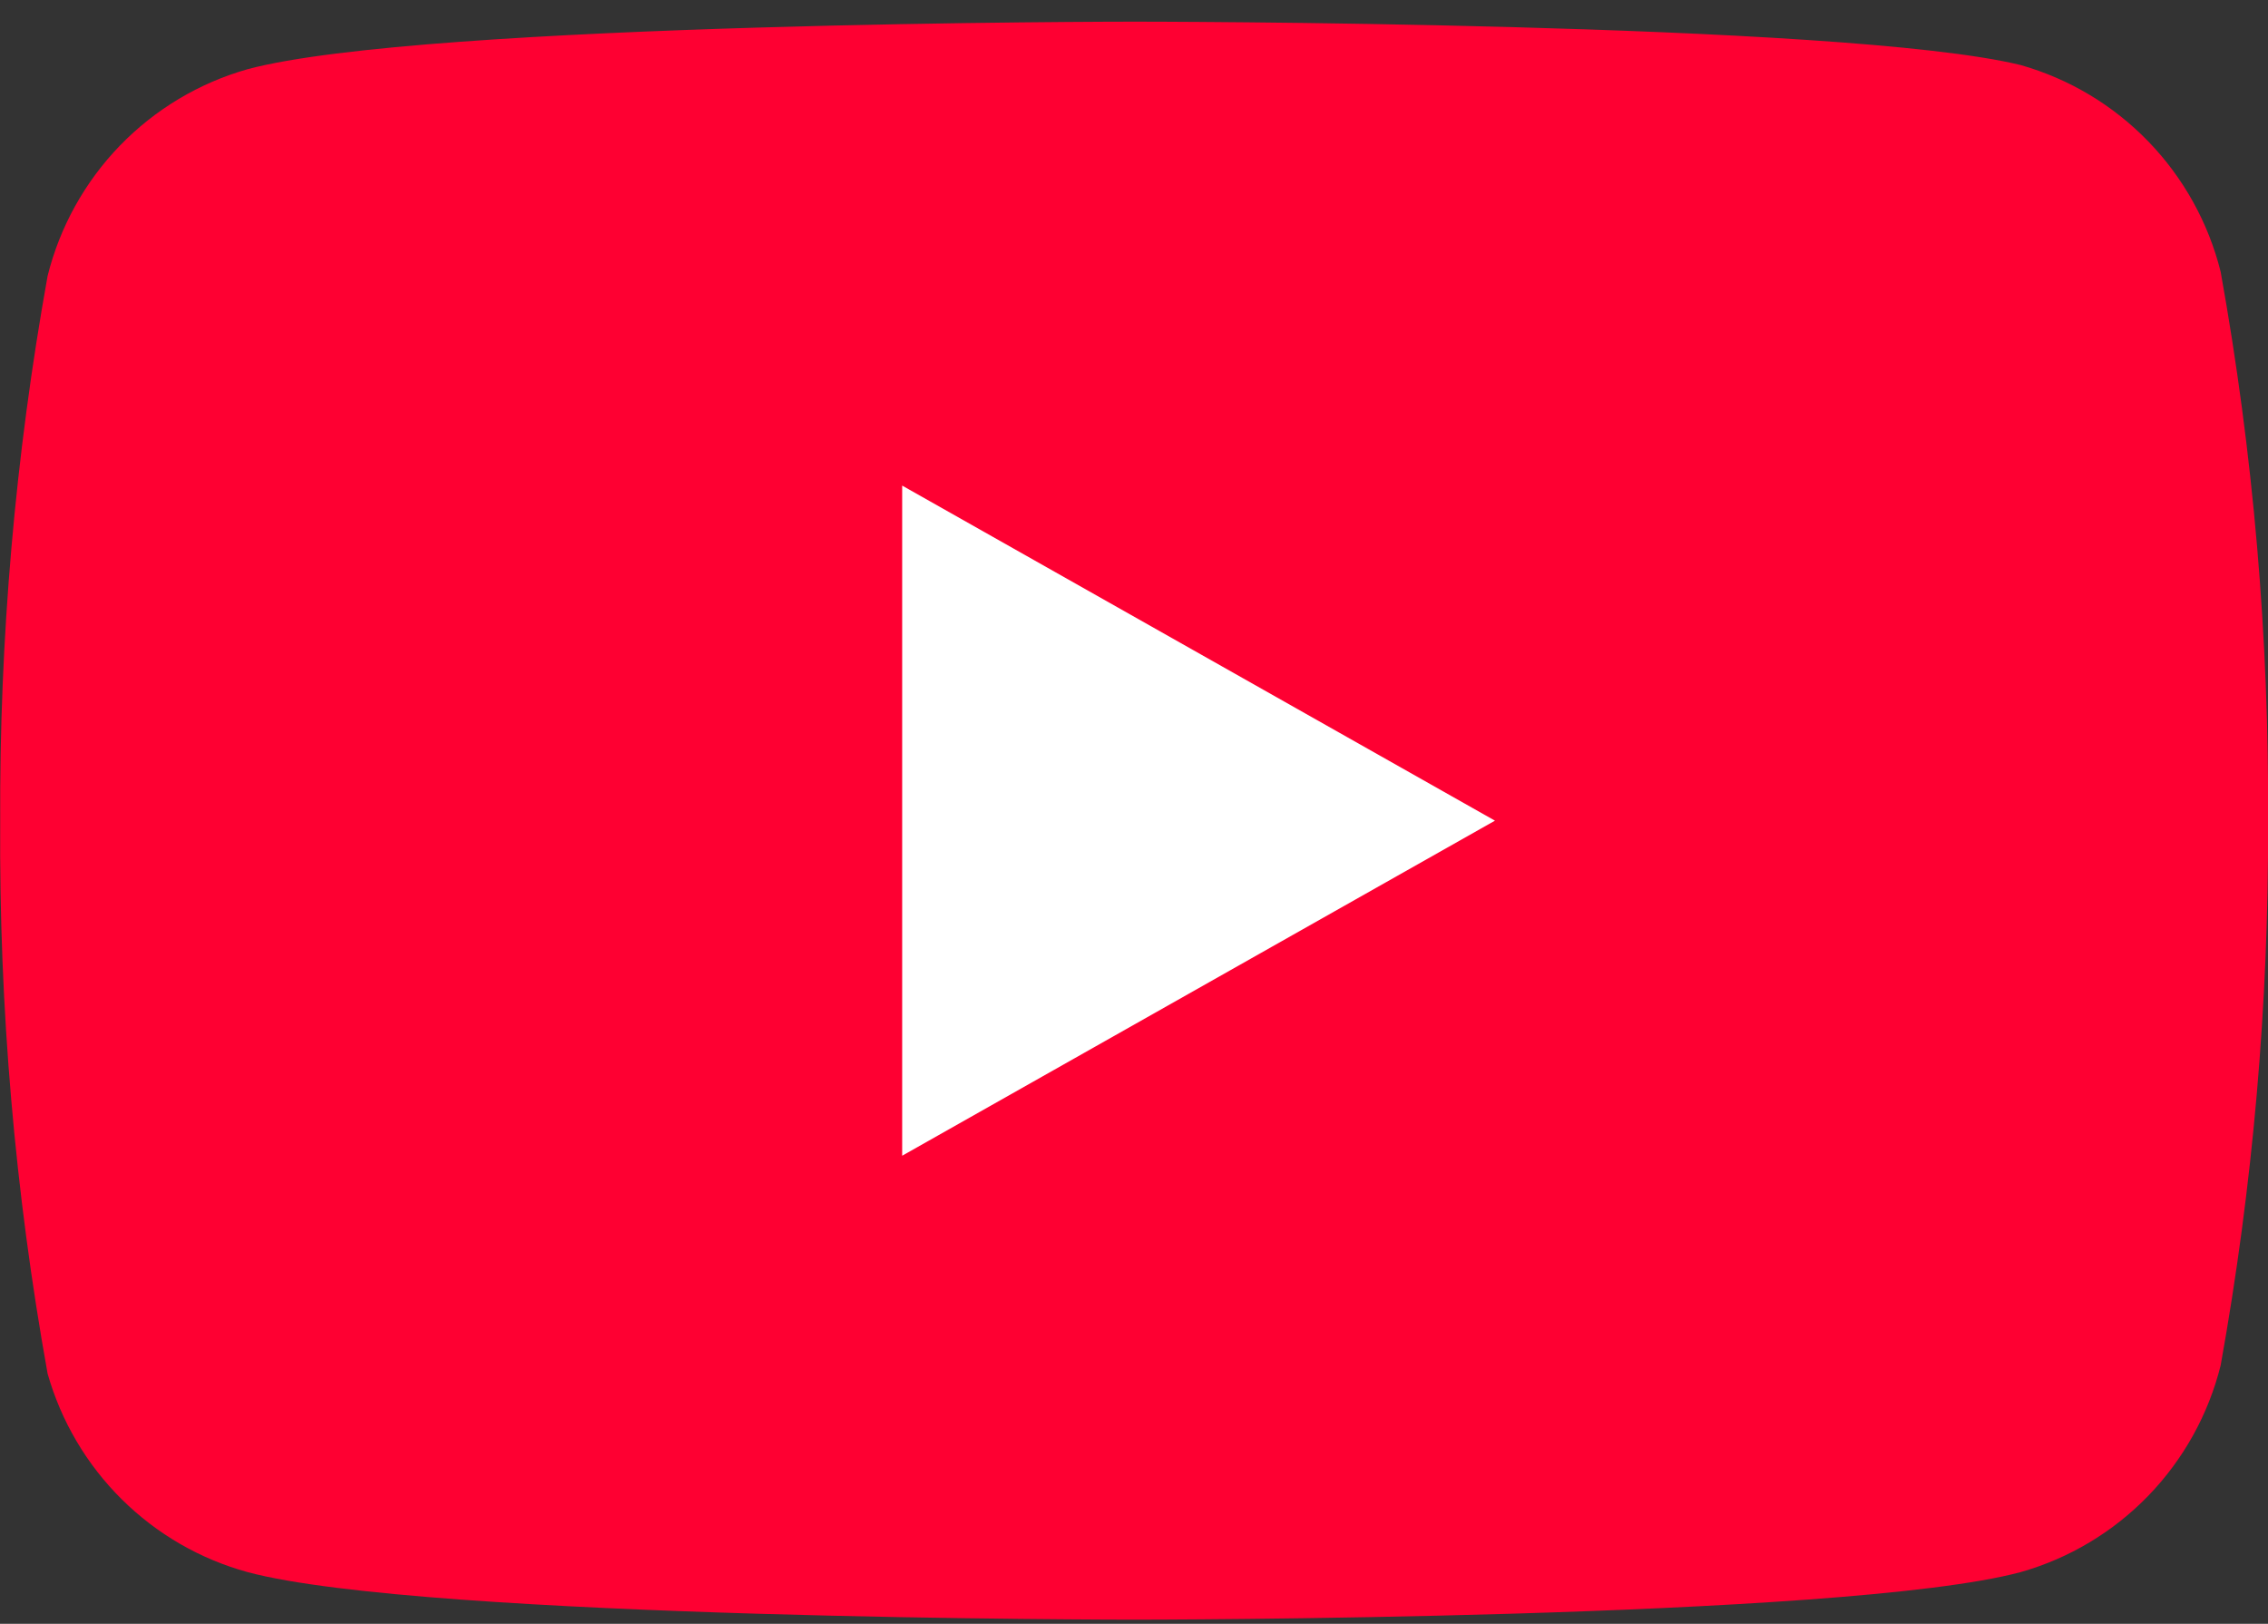
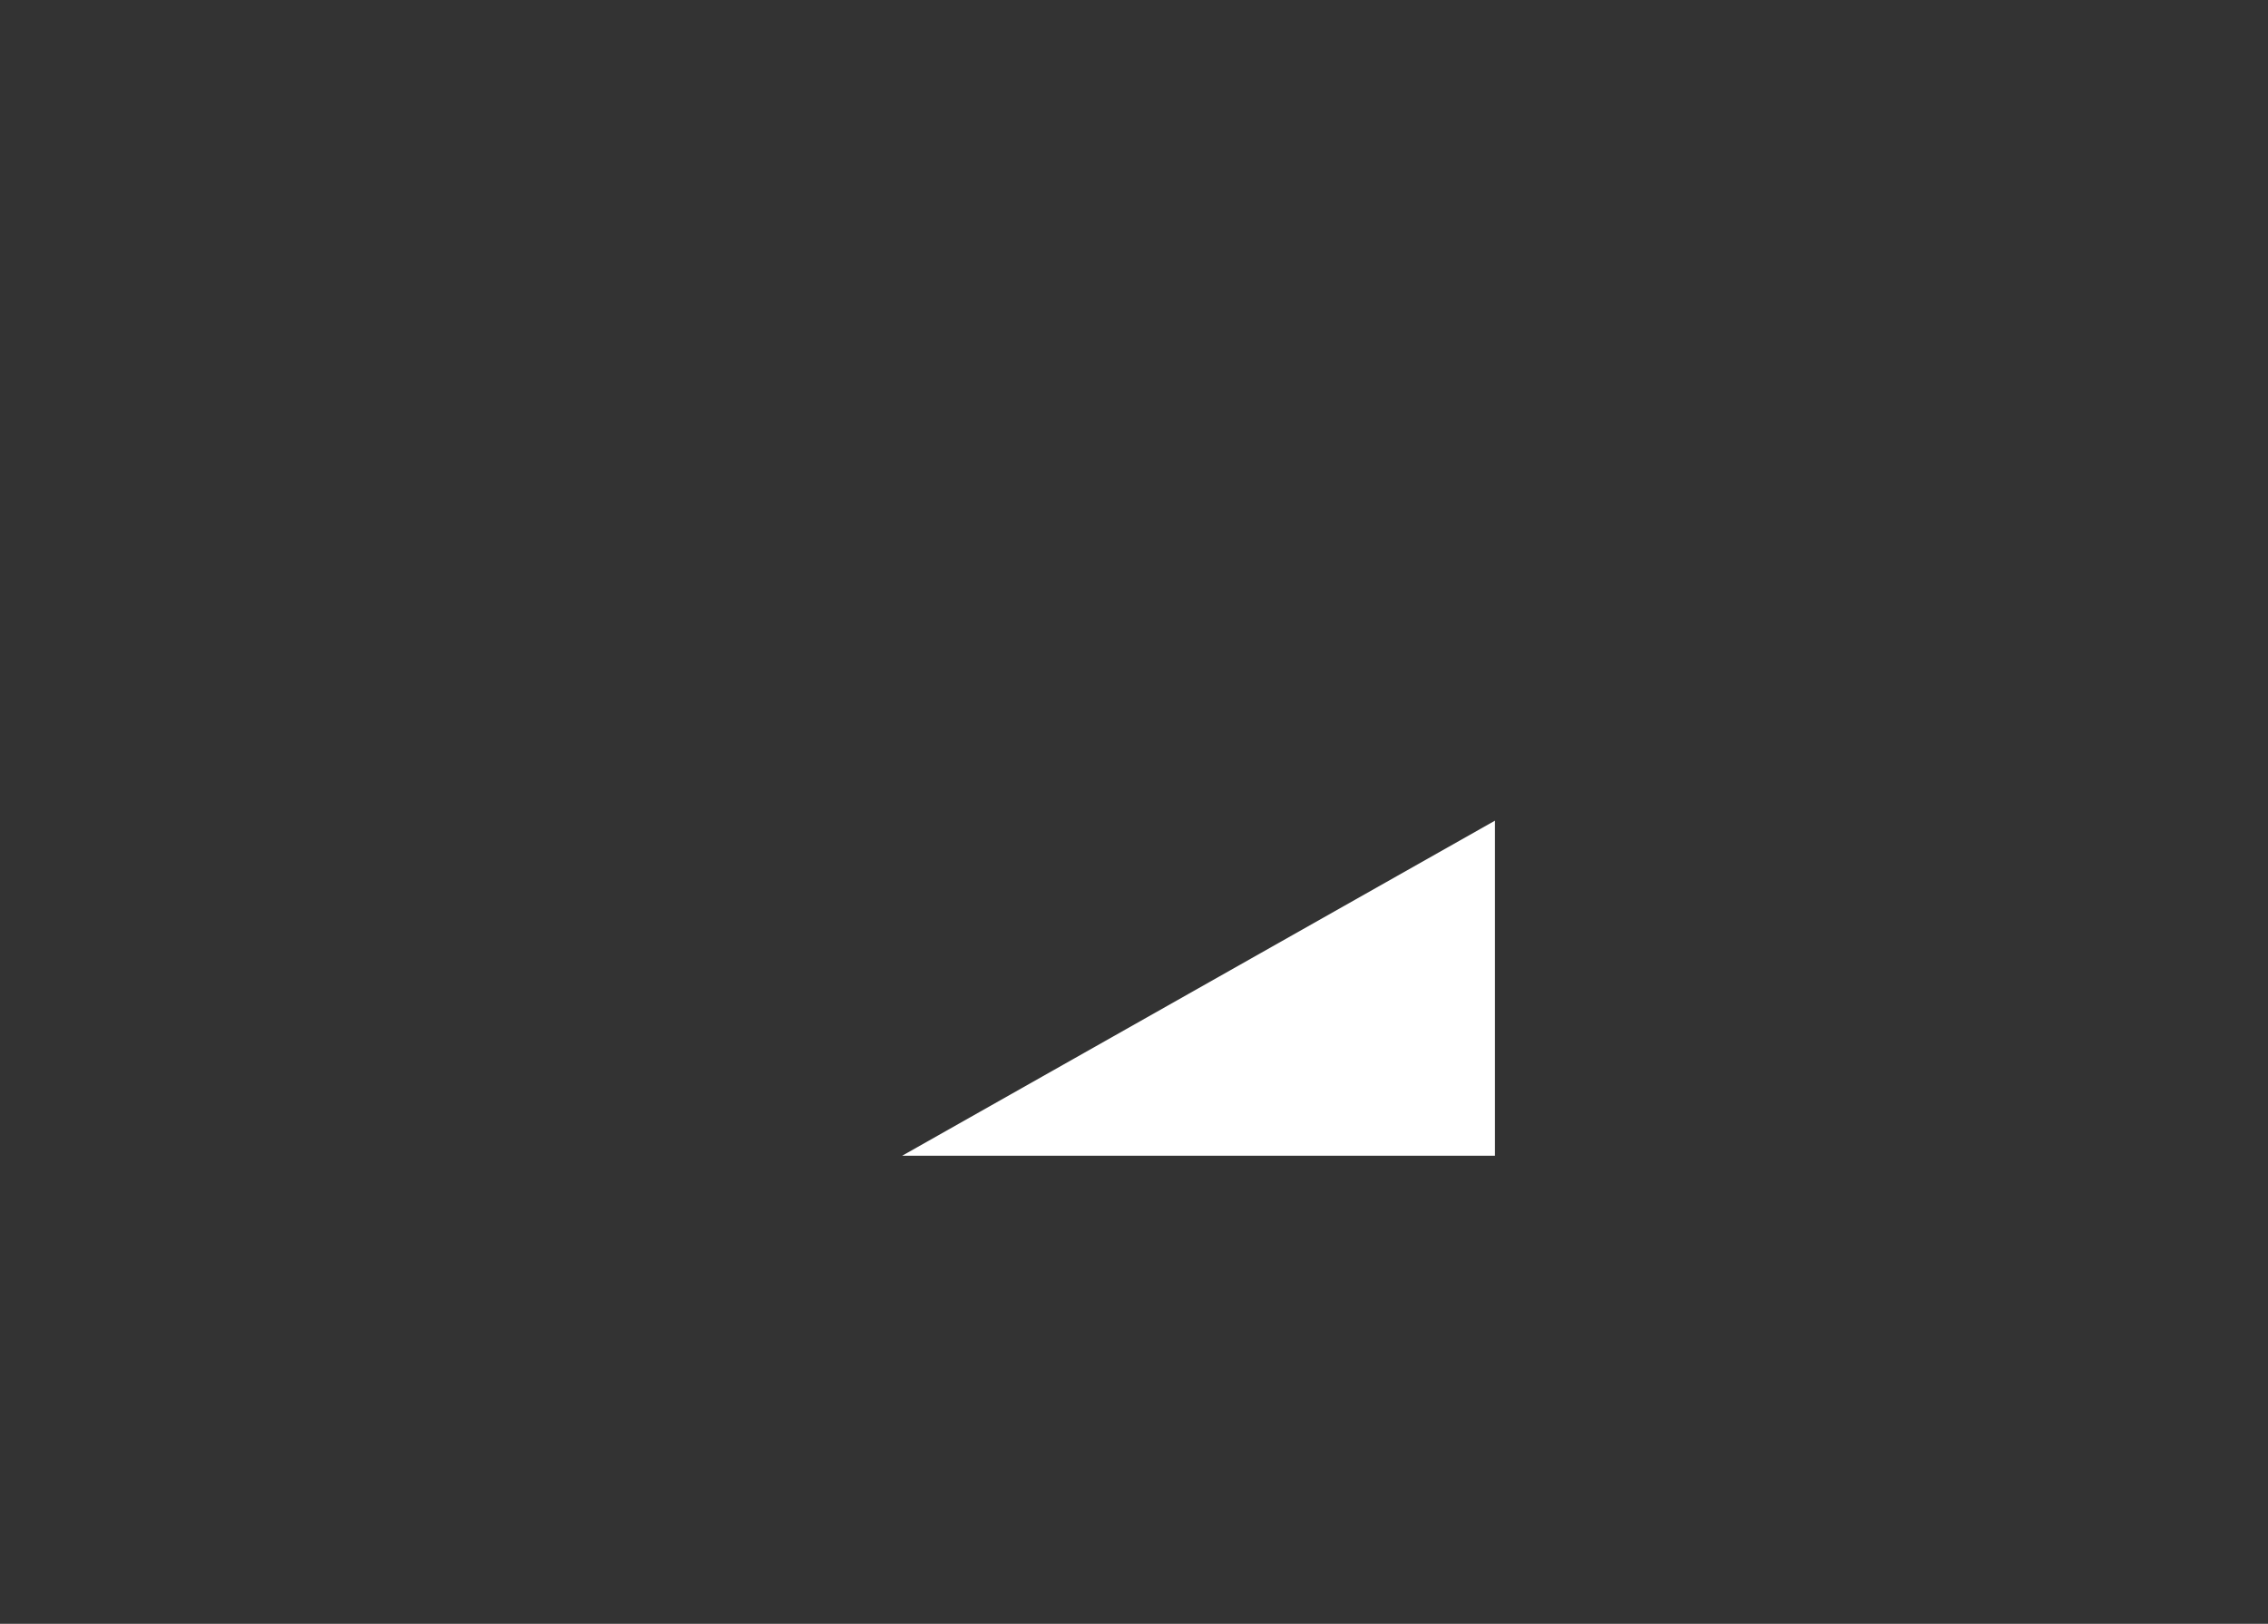
<svg xmlns="http://www.w3.org/2000/svg" width="88" height="63" viewBox="0 0 88 63" fill="none">
  <rect x="0" y="0" width="88" height="63" fill="#333333" stroke="none" />
-   <path d="M86.163 10.545C85.688 8.642 84.72 6.898 83.358 5.49C81.995 4.081 80.286 3.058 78.403 2.524C71.523 0.84 44.005 0.84 44.005 0.84C44.005 0.84 16.486 0.84 9.607 2.685C7.724 3.219 6.015 4.242 4.652 5.65C3.29 7.058 2.322 8.802 1.847 10.705C0.588 17.706 -0.028 24.807 0.007 31.92C-0.038 39.087 0.578 46.242 1.847 53.295C2.371 55.139 3.36 56.817 4.72 58.166C6.079 59.515 7.762 60.489 9.607 60.995C16.486 62.84 44.005 62.84 44.005 62.84C44.005 62.84 71.523 62.84 78.403 60.995C80.286 60.461 81.995 59.438 83.358 58.03C84.72 56.622 85.688 54.878 86.163 52.974C87.412 46.027 88.028 38.98 88.003 31.92C88.047 24.753 87.432 17.598 86.163 10.545Z" fill="#FE0032" />
-   <path d="M35.005 44.84L58.005 31.84L35.005 18.84V44.84Z" fill="white" />
+   <path d="M35.005 44.84L58.005 31.84V44.84Z" fill="white" />
</svg>